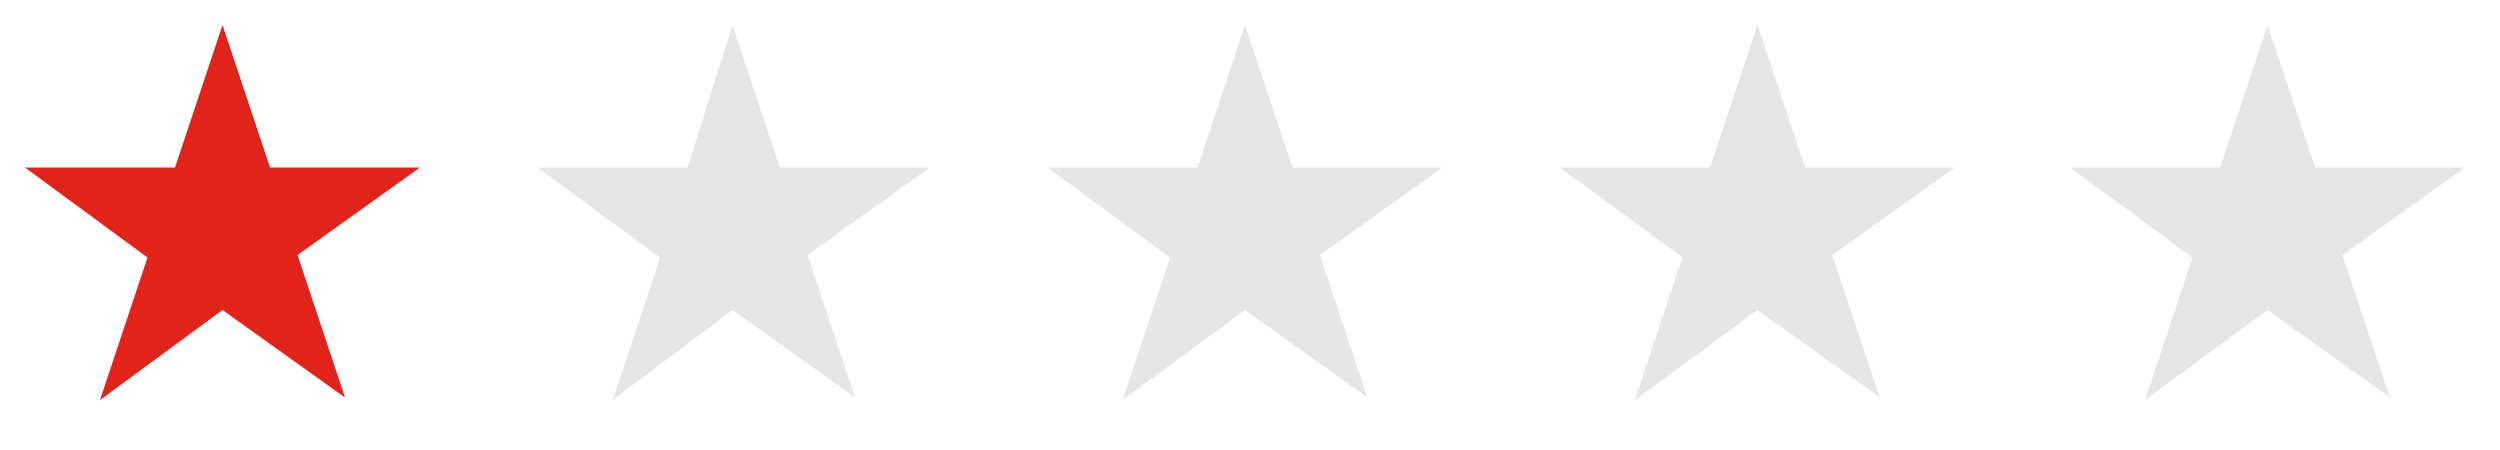
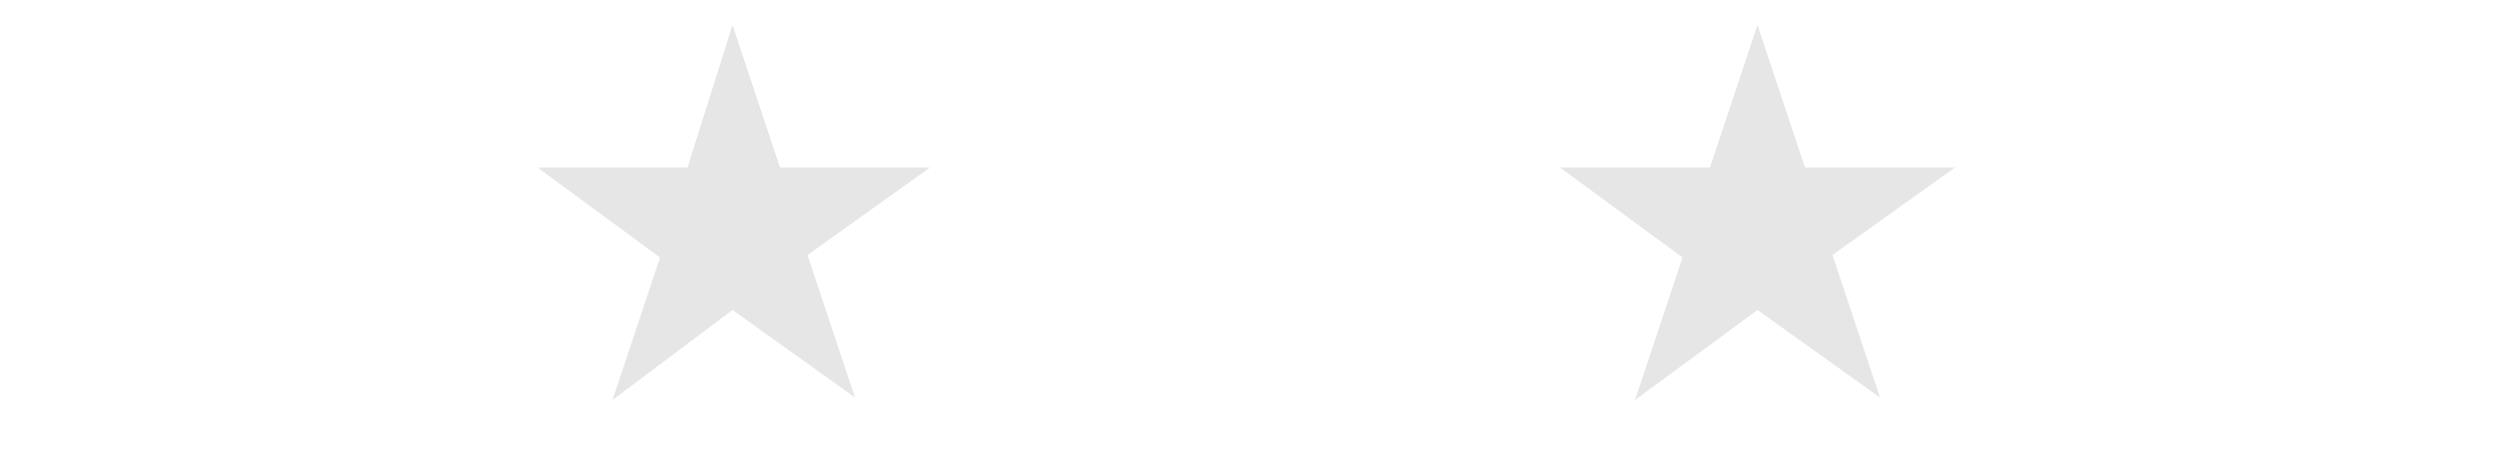
<svg xmlns="http://www.w3.org/2000/svg" version="1.1" id="Layer_1" x="0px" y="0px" viewBox="0 0 100 18" style="enable-background:new 0 0 100 18;" xml:space="preserve">
  <style type="text/css">
	.st0{fill:#E2231A;}
	.st1{fill:#E6E6E6;}
</style>
-   <path class="st0" d="M1,6.7h6L8.9,1l1.9,5.7h6l-4.9,3.5l1.9,5.7l-4.9-3.5L4,16l1.9-5.7L1,6.7z" />
  <path class="st1" d="M21.5,6.7h6L29.3,1l1.9,5.7h6l-4.9,3.5l1.9,5.7l-4.9-3.5L24.5,16l1.9-5.7L21.5,6.7z" />
-   <path class="st1" d="M41.9,6.7h6L49.8,1l1.9,5.7h6l-4.9,3.5l1.9,5.7l-4.9-3.5L44.9,16l1.9-5.7L41.9,6.7z" />
  <path class="st1" d="M62.4,6.7h6L70.3,1l1.9,5.7h6l-4.9,3.5l1.9,5.7l-4.9-3.5L65.4,16l1.9-5.7L62.4,6.7z" />
-   <path class="st1" d="M82.8,6.7h6L90.7,1l1.9,5.7h6l-4.9,3.5l1.9,5.7l-4.9-3.5L85.8,16l1.9-5.7L82.8,6.7z" />
</svg>